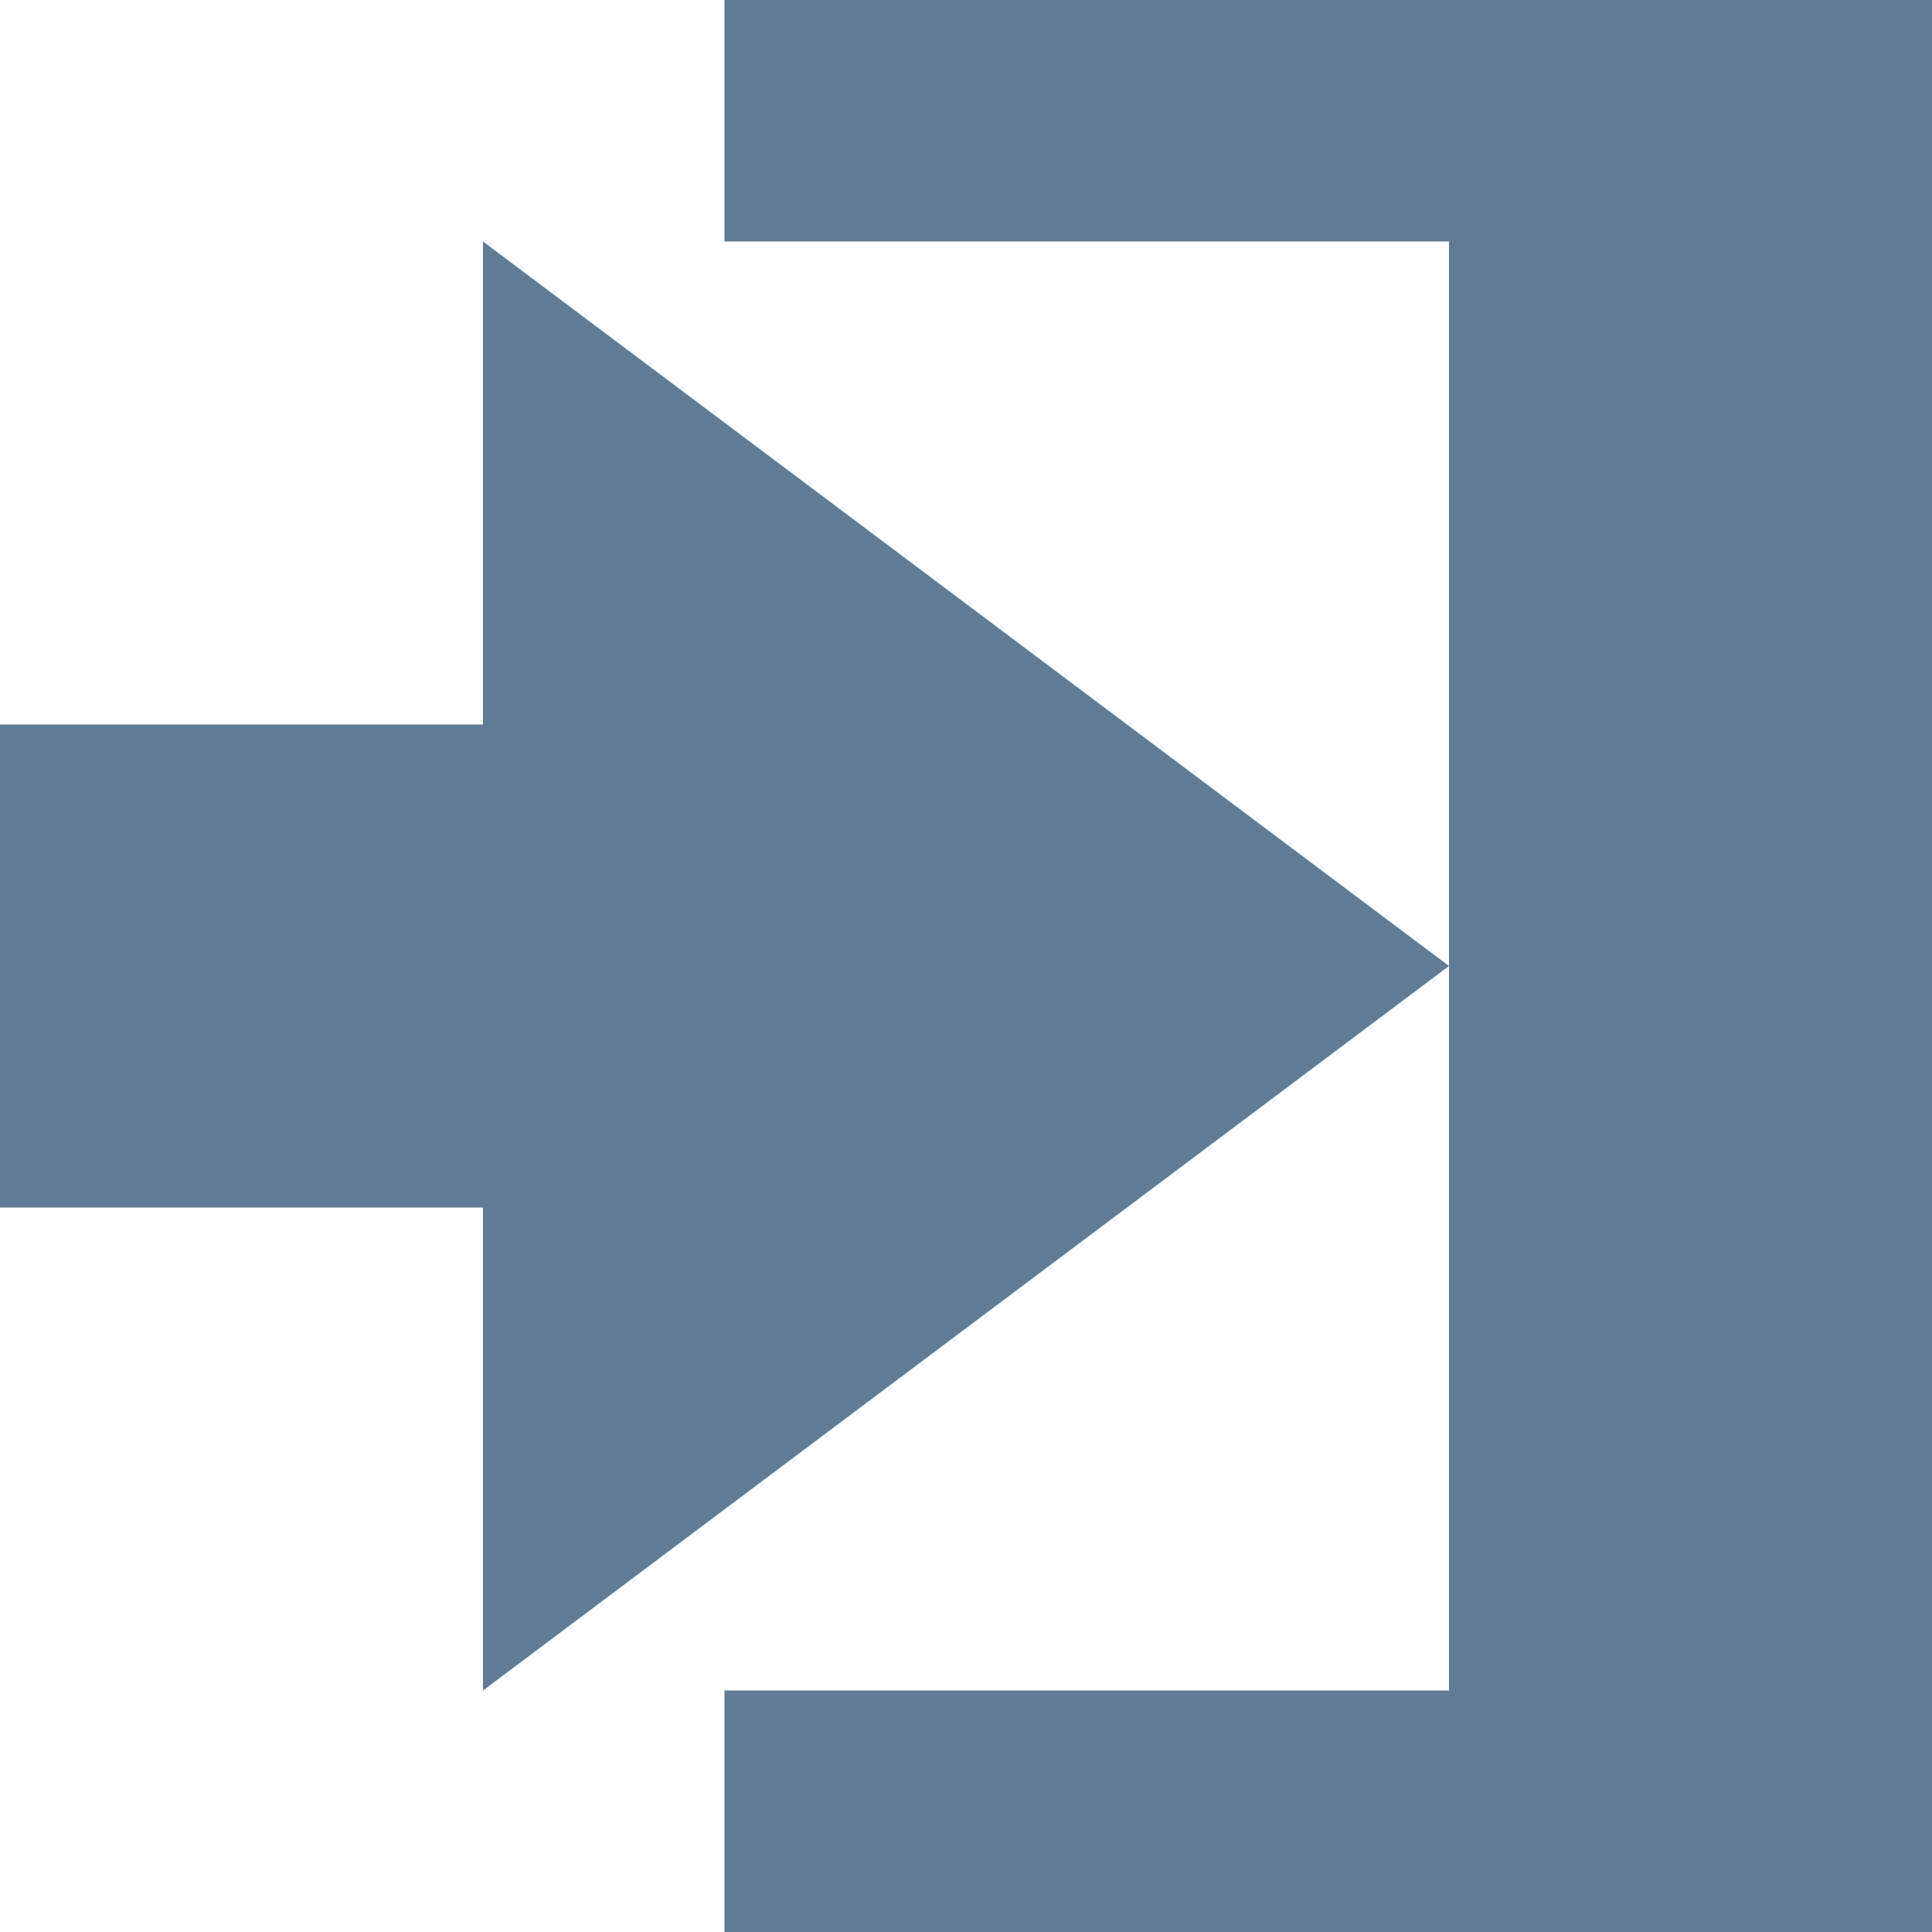
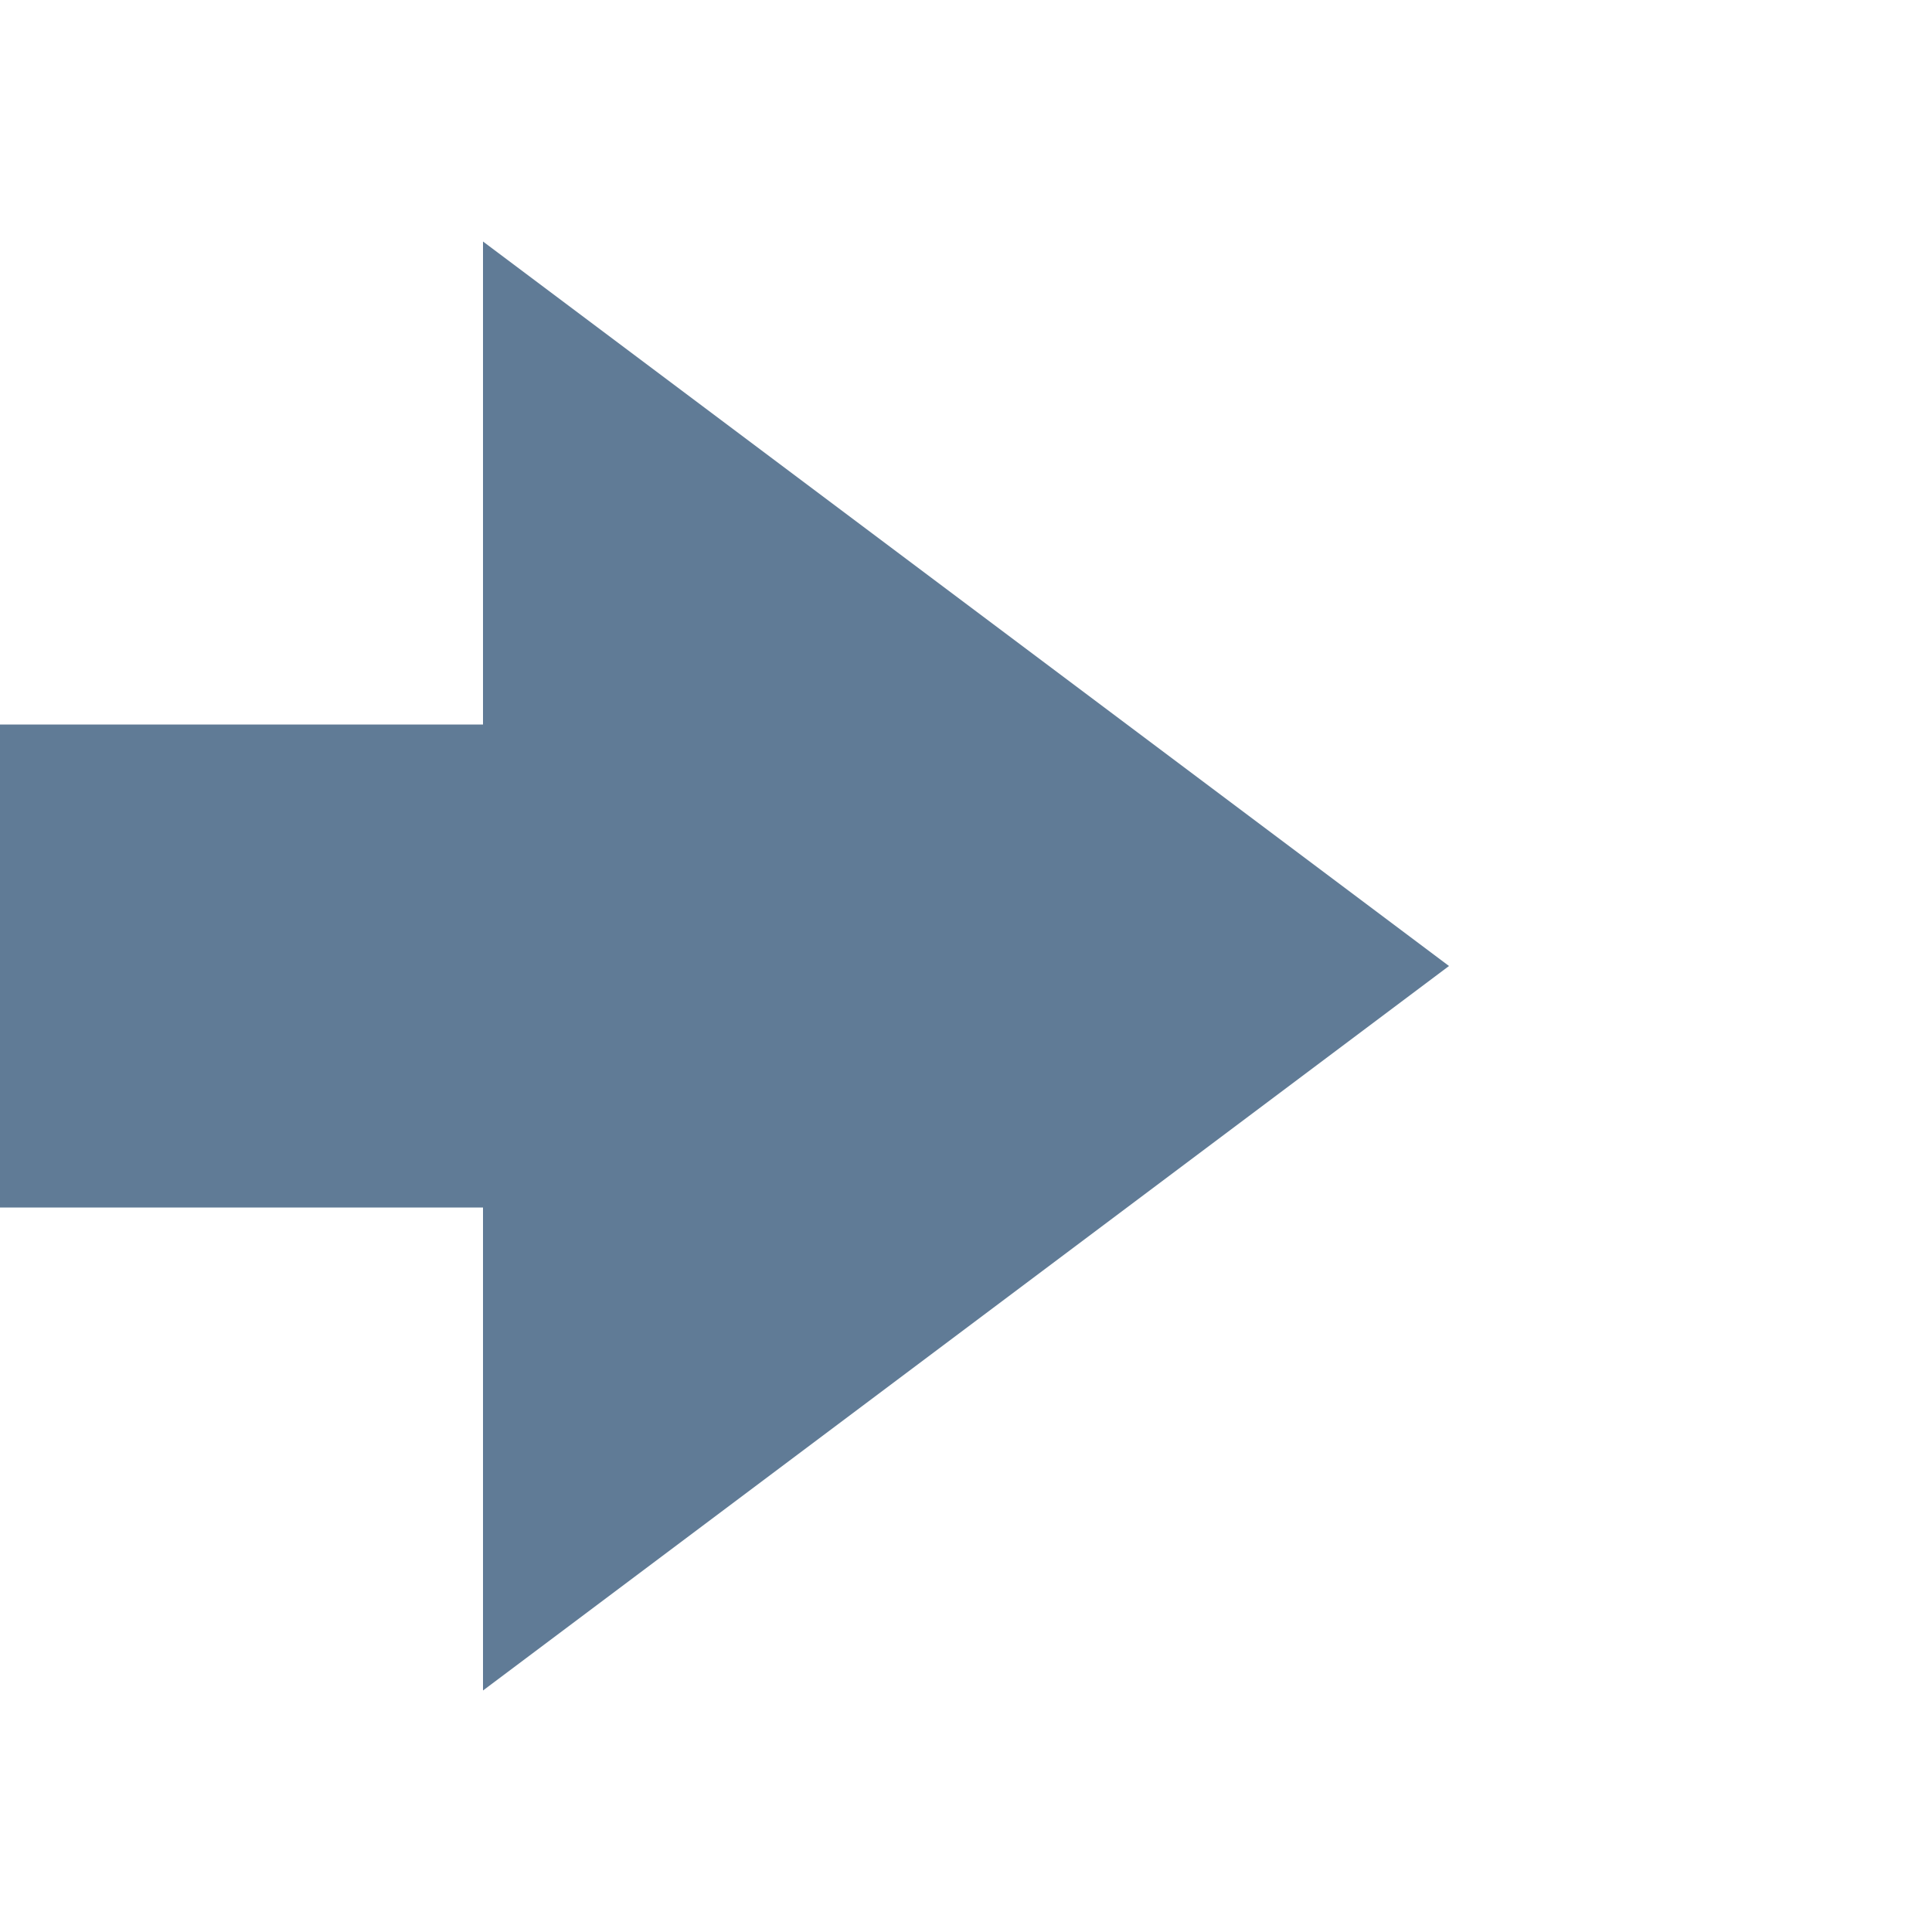
<svg xmlns="http://www.w3.org/2000/svg" fill="#607b96" height="16" viewBox="0 0 16 16" width="16">
-   <path d="M6 0 h10v16 h-10 v-2 h6 v-12 h-6 Z" />
  <path d="M0 6h4v-4l8 6l-8 6v-4h-4Z" />
</svg>